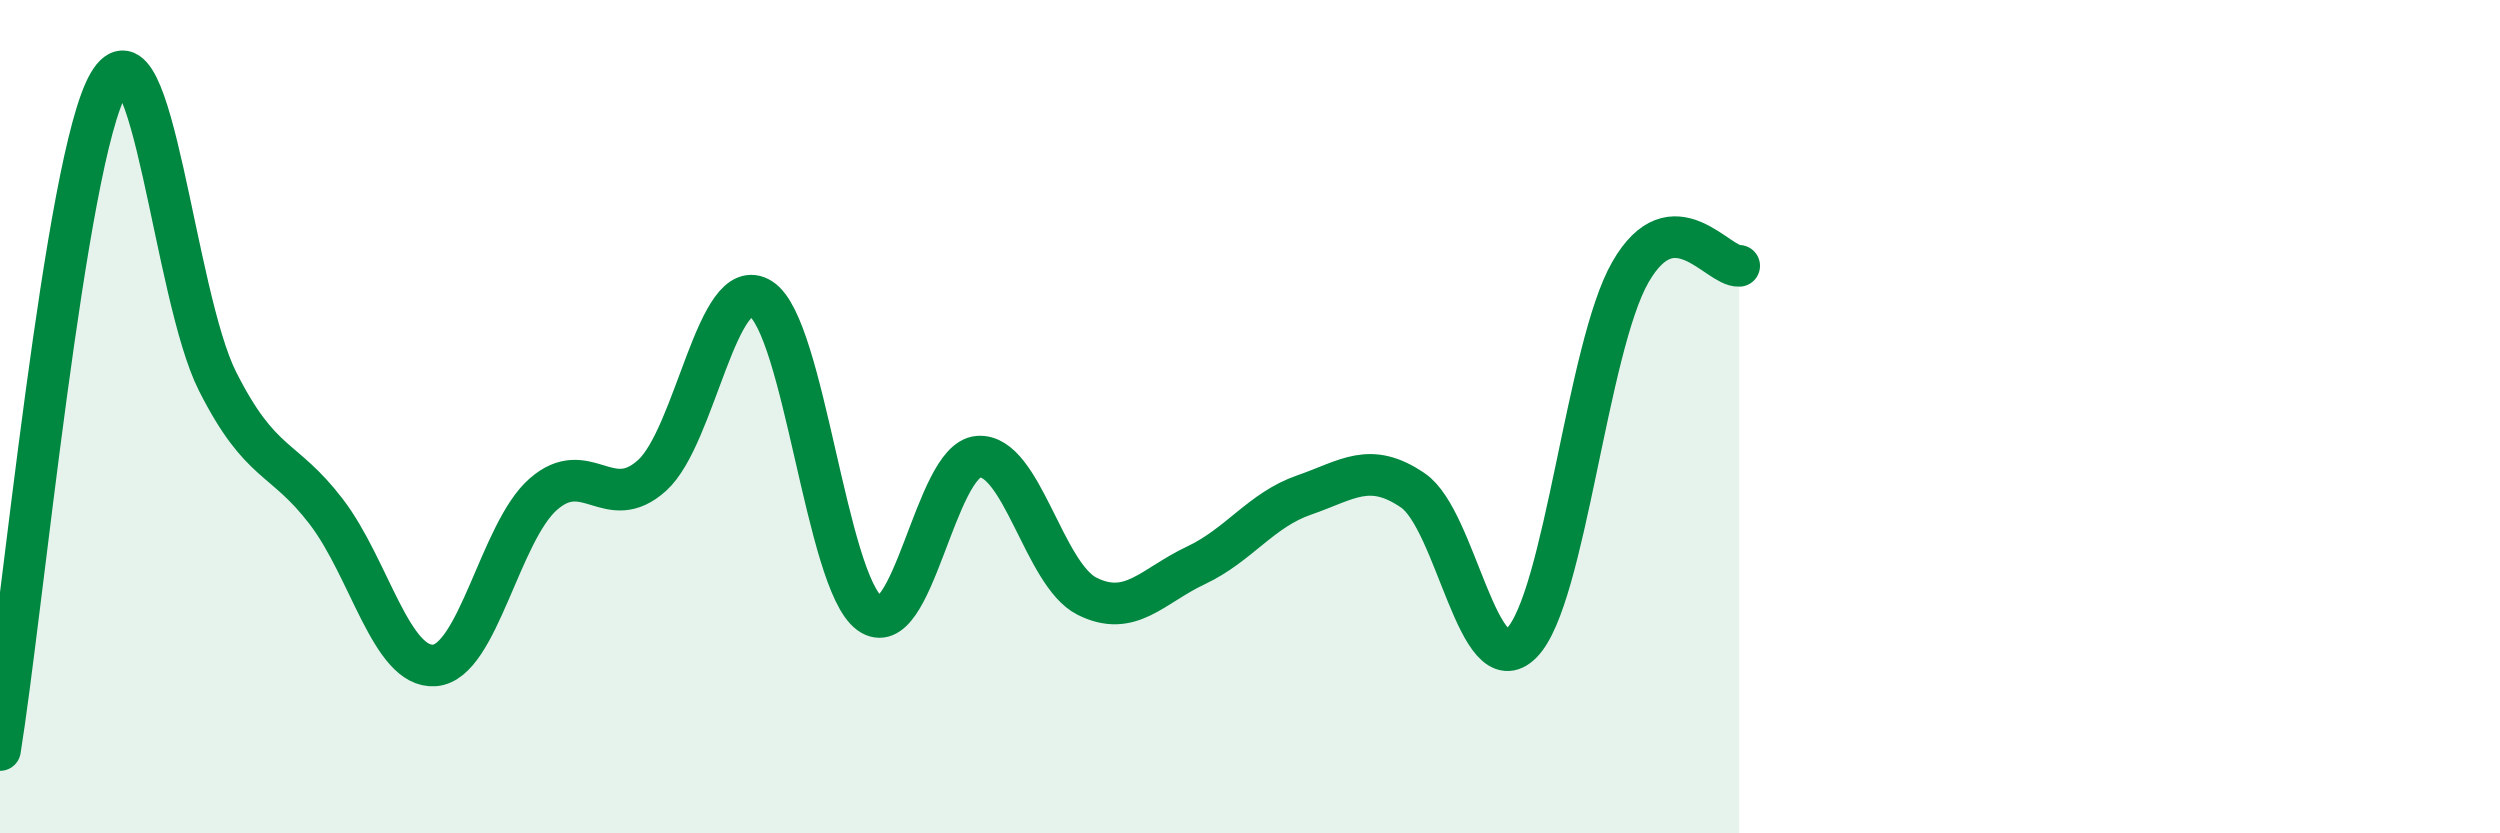
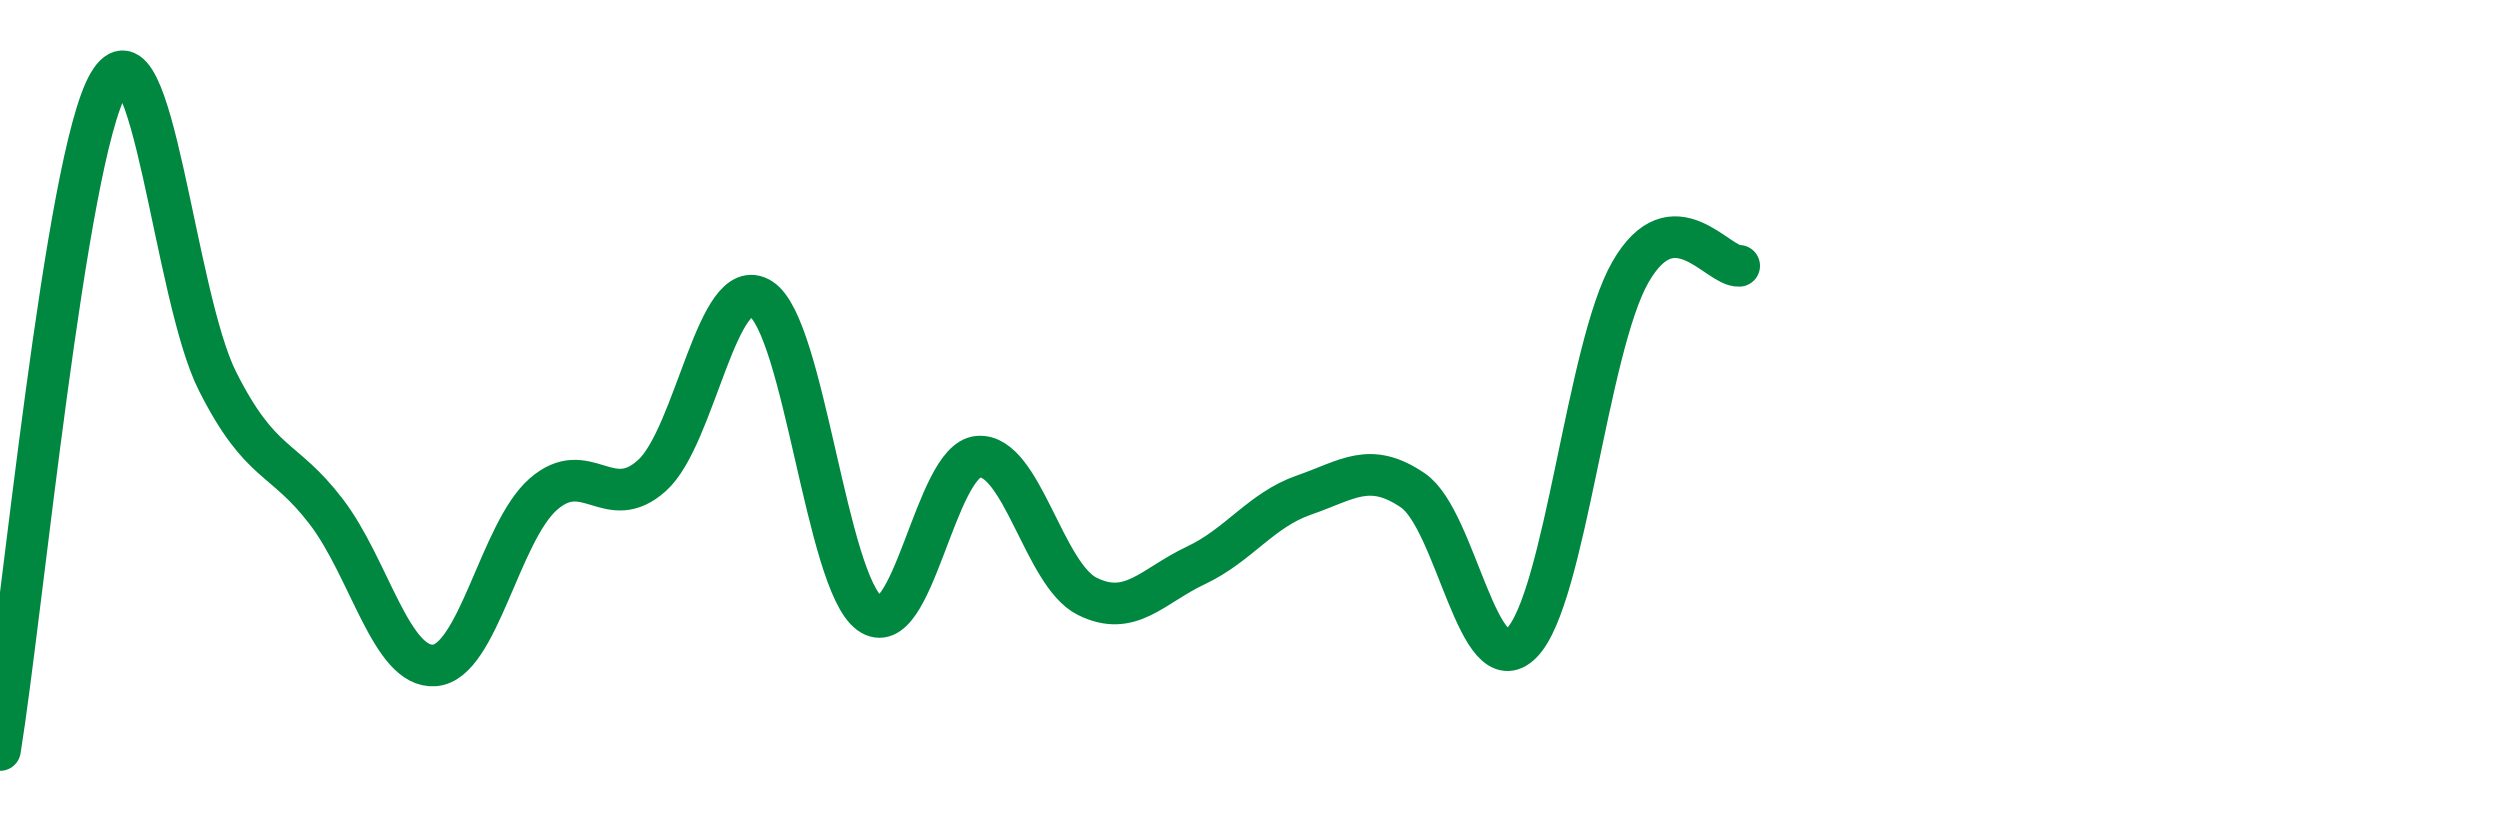
<svg xmlns="http://www.w3.org/2000/svg" width="60" height="20" viewBox="0 0 60 20">
-   <path d="M 0,18 C 0.52,14.8 1.57,3.77 2.61,2 C 3.65,0.23 4.18,7.09 5.22,9.15 C 6.26,11.21 6.79,10.92 7.83,12.28 C 8.87,13.64 9.39,16.05 10.43,15.97 C 11.47,15.89 12,12.77 13.04,11.86 C 14.08,10.95 14.61,12.35 15.65,11.41 C 16.69,10.47 17.22,6.51 18.26,7.17 C 19.3,7.83 19.83,13.96 20.87,14.72 C 21.91,15.48 22.44,11.04 23.48,10.96 C 24.52,10.88 25.05,13.79 26.09,14.31 C 27.13,14.83 27.66,14.06 28.7,13.57 C 29.74,13.08 30.26,12.24 31.3,11.88 C 32.34,11.52 32.87,11.06 33.91,11.77 C 34.95,12.48 35.48,16.48 36.52,15.43 C 37.56,14.38 38.09,8.34 39.13,6.53 C 40.17,4.72 41.22,6.41 41.74,6.38L41.74 20L0 20Z" fill="#008740" opacity="0.1" stroke-linecap="round" stroke-linejoin="round" />
  <path d="M 0,18 C 0.52,14.8 1.57,3.77 2.61,2 C 3.65,0.23 4.18,7.09 5.22,9.15 C 6.26,11.21 6.79,10.92 7.83,12.28 C 8.87,13.64 9.39,16.05 10.43,15.97 C 11.47,15.89 12,12.77 13.04,11.86 C 14.08,10.95 14.61,12.35 15.65,11.41 C 16.69,10.47 17.22,6.51 18.26,7.17 C 19.3,7.83 19.83,13.96 20.87,14.72 C 21.91,15.48 22.44,11.04 23.48,10.96 C 24.52,10.88 25.05,13.79 26.09,14.31 C 27.13,14.83 27.66,14.06 28.7,13.57 C 29.74,13.08 30.26,12.24 31.3,11.88 C 32.34,11.52 32.87,11.06 33.91,11.77 C 34.95,12.48 35.48,16.48 36.52,15.43 C 37.56,14.38 38.09,8.34 39.13,6.53 C 40.17,4.72 41.22,6.41 41.74,6.38" stroke="#008740" stroke-width="1" fill="none" stroke-linecap="round" stroke-linejoin="round" />
</svg>